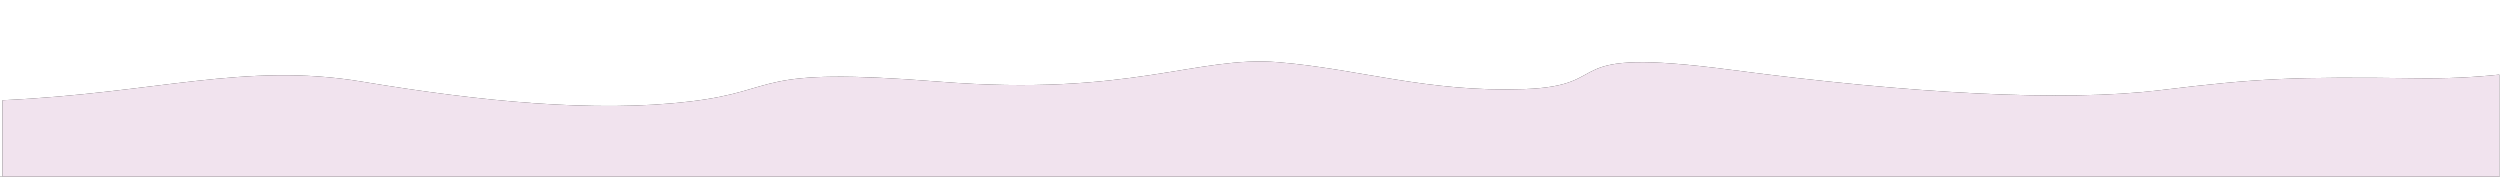
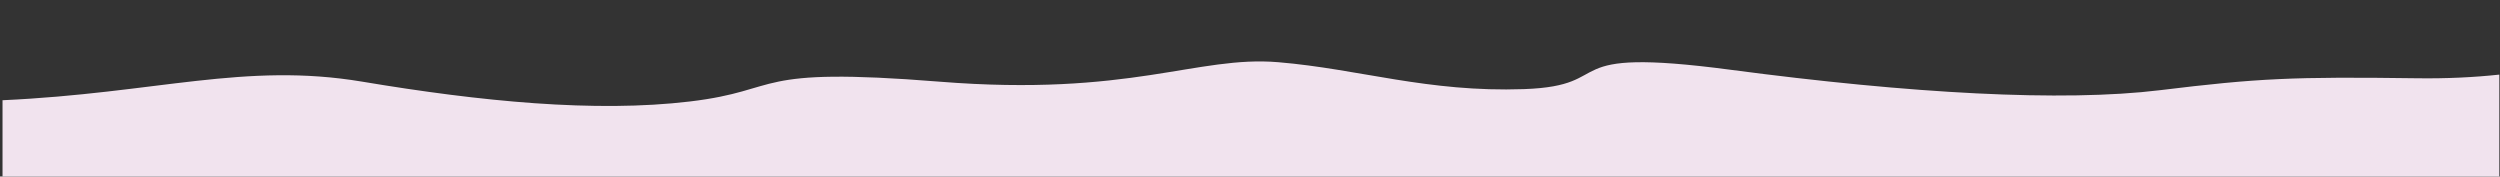
<svg xmlns="http://www.w3.org/2000/svg" id="Laag_2" viewBox="0 0 1922.47 135.77">
  <rect x="0" y="0" width="1922.47" height="135.77" fill="#333333" stroke="none" />
  <defs>
    <style>.cls-1{fill:#f1e3ee;}.cls-1,.cls-2{stroke-width:0px;}.cls-2{fill:#fff;}</style>
  </defs>
  <g id="Laag_1-2">
-     <path class="cls-2" d="M1922.47,0H0v135.77h1.93v-58.69c118.54-5.44,186.26-29.42,276.65-14.28,90.97,15.24,179.02,23.94,251.91,15.24,72.89-8.7,44.98-27.01,191.93-15.24,146.95,11.77,197.98-20.2,260.51-14.97,62.53,5.23,114.86,23.31,189,20.7,74.14-2.62,20.43-33.2,158.82-14.88,138.39,18.31,255.35,24.85,330.32,15.7,74.97-9.16,101.96-10.46,197.93-9.16,22.06.3,43.64-.71,62.93-2.82v78.41h.54V0Z" />
    <path class="cls-1" d="M1859.01,60.19c-95.97-1.31-122.96,0-197.93,9.16-74.97,9.16-191.93,2.62-330.32-15.7-138.39-18.31-84.68,12.27-158.82,14.88-74.14,2.62-126.47-15.46-189-20.7-62.53-5.23-113.57,26.74-260.51,14.97-146.95-11.77-119.04,6.54-191.93,15.24-72.89,8.7-160.94,0-251.91-15.24-90.39-15.14-158.1,8.84-276.65,14.28v58.69h1920V57.37c-19.29,2.1-40.87,3.12-62.93,2.82Z" />
  </g>
</svg>